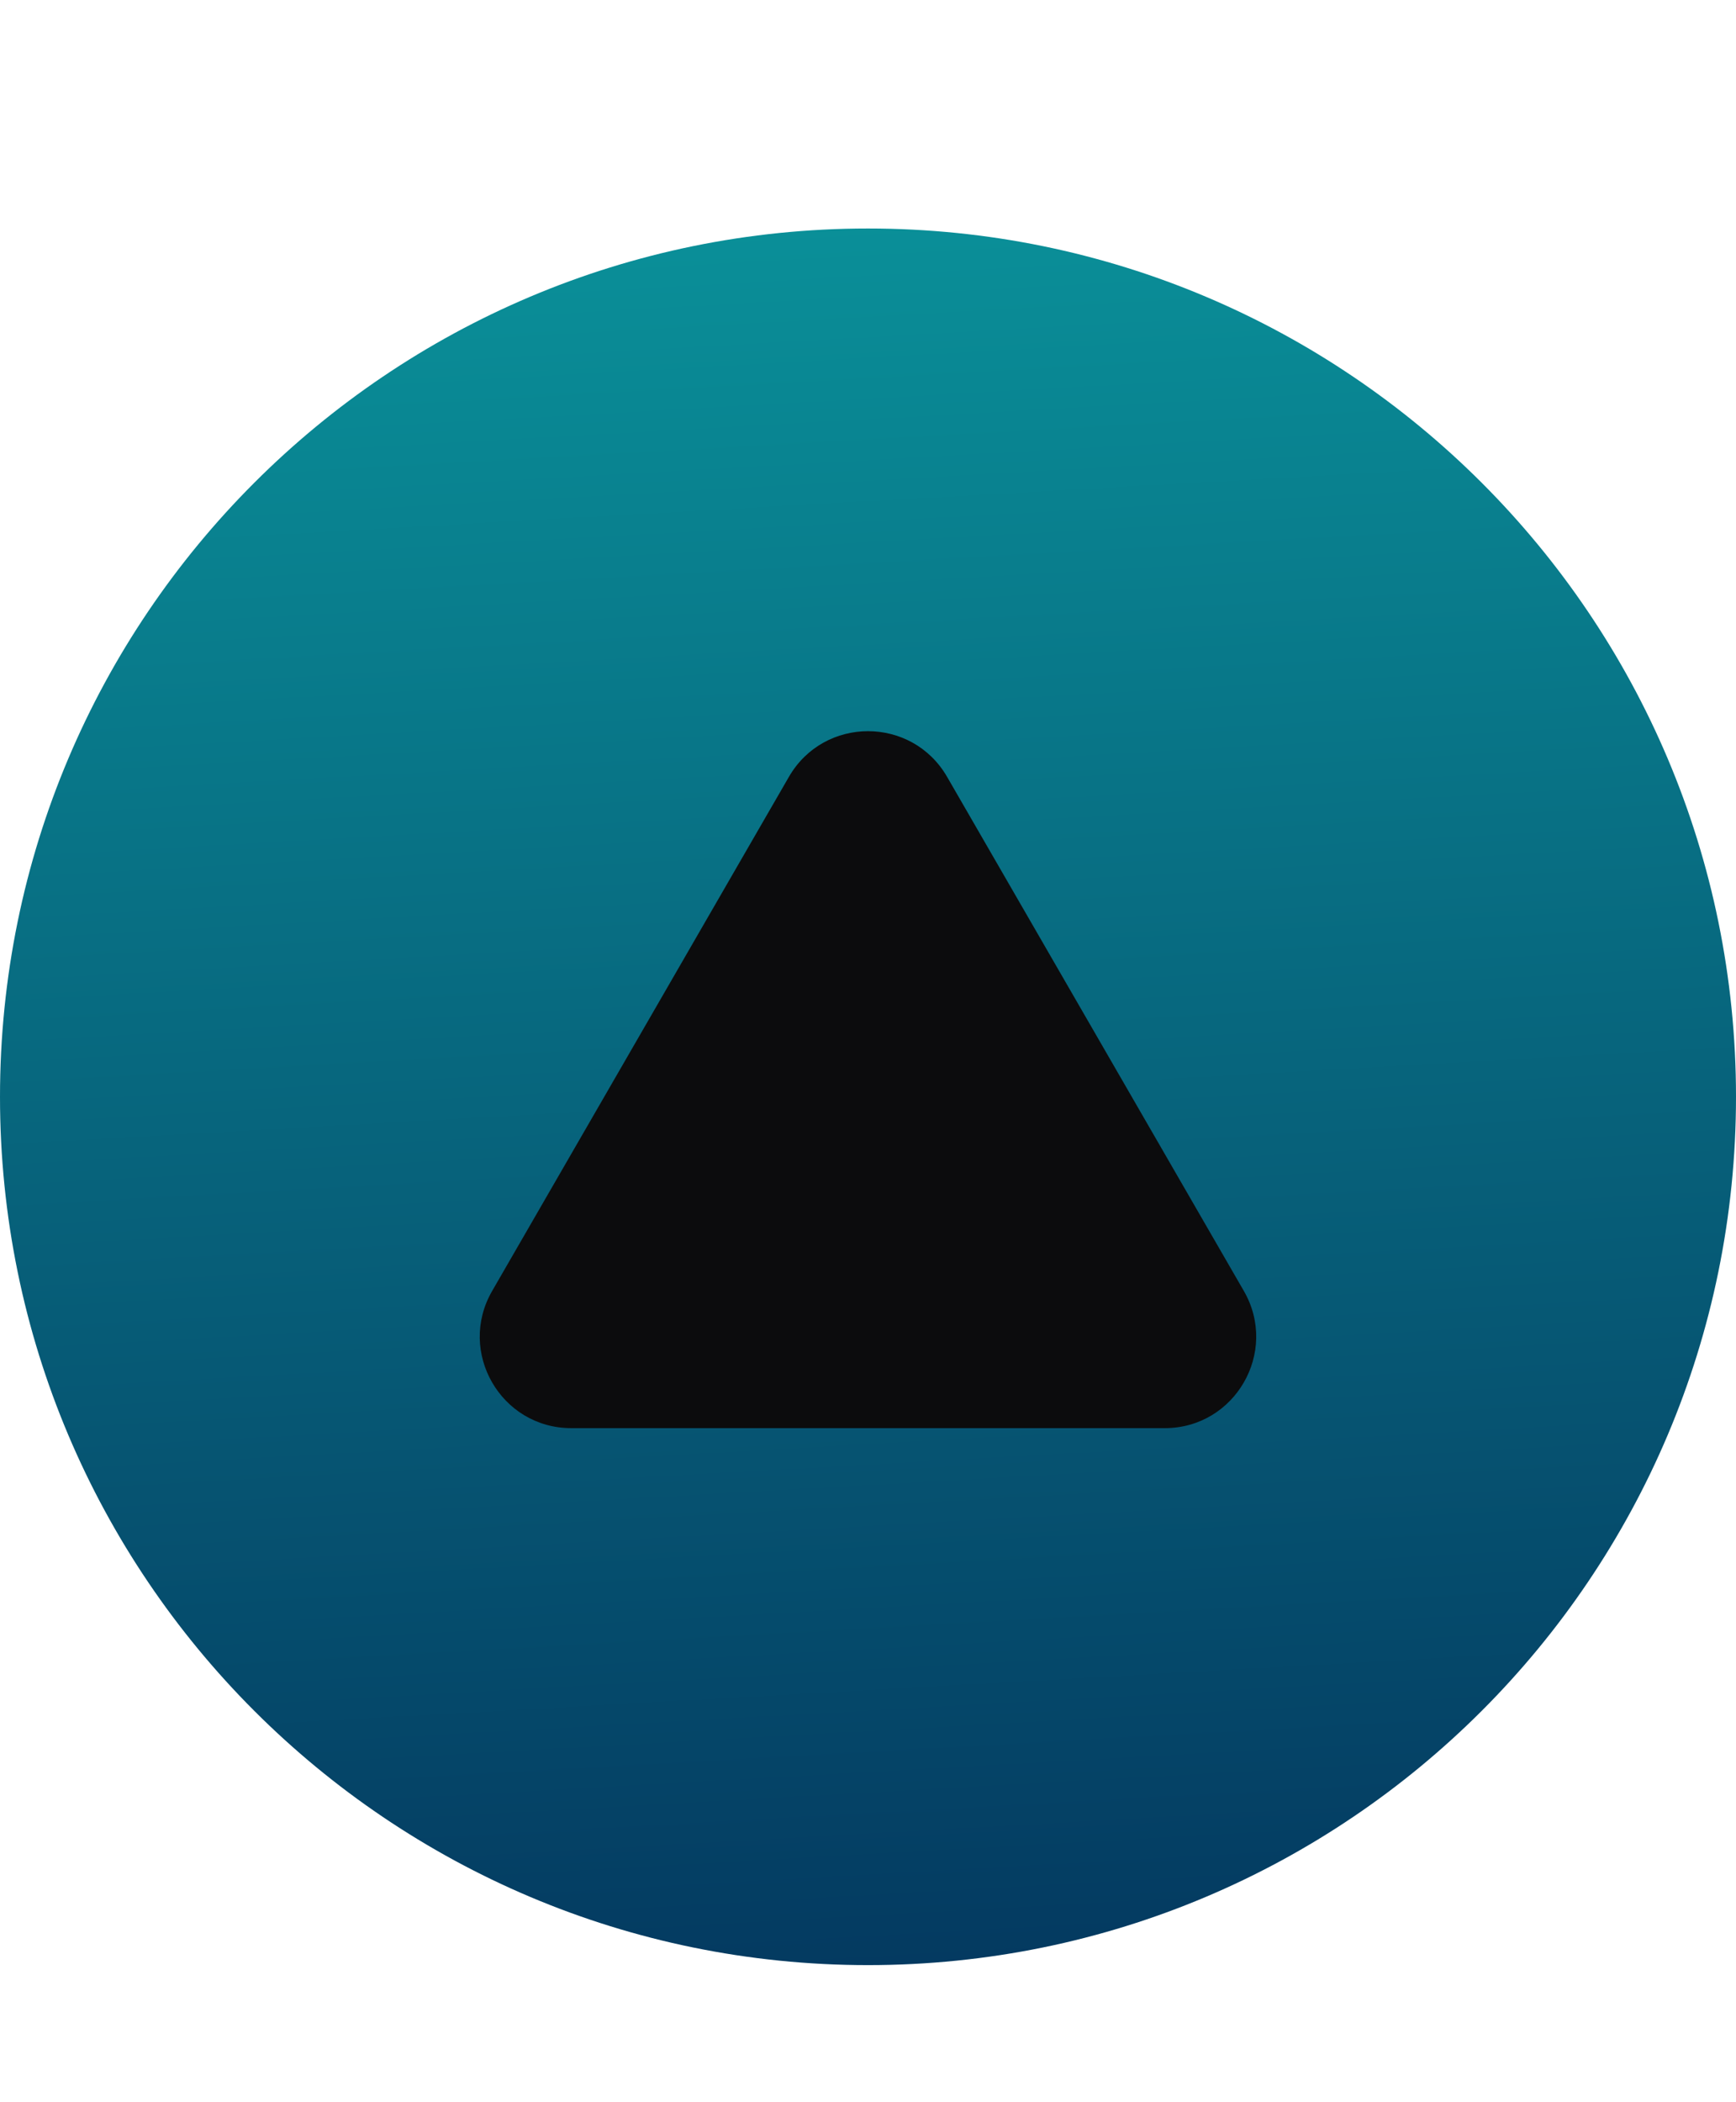
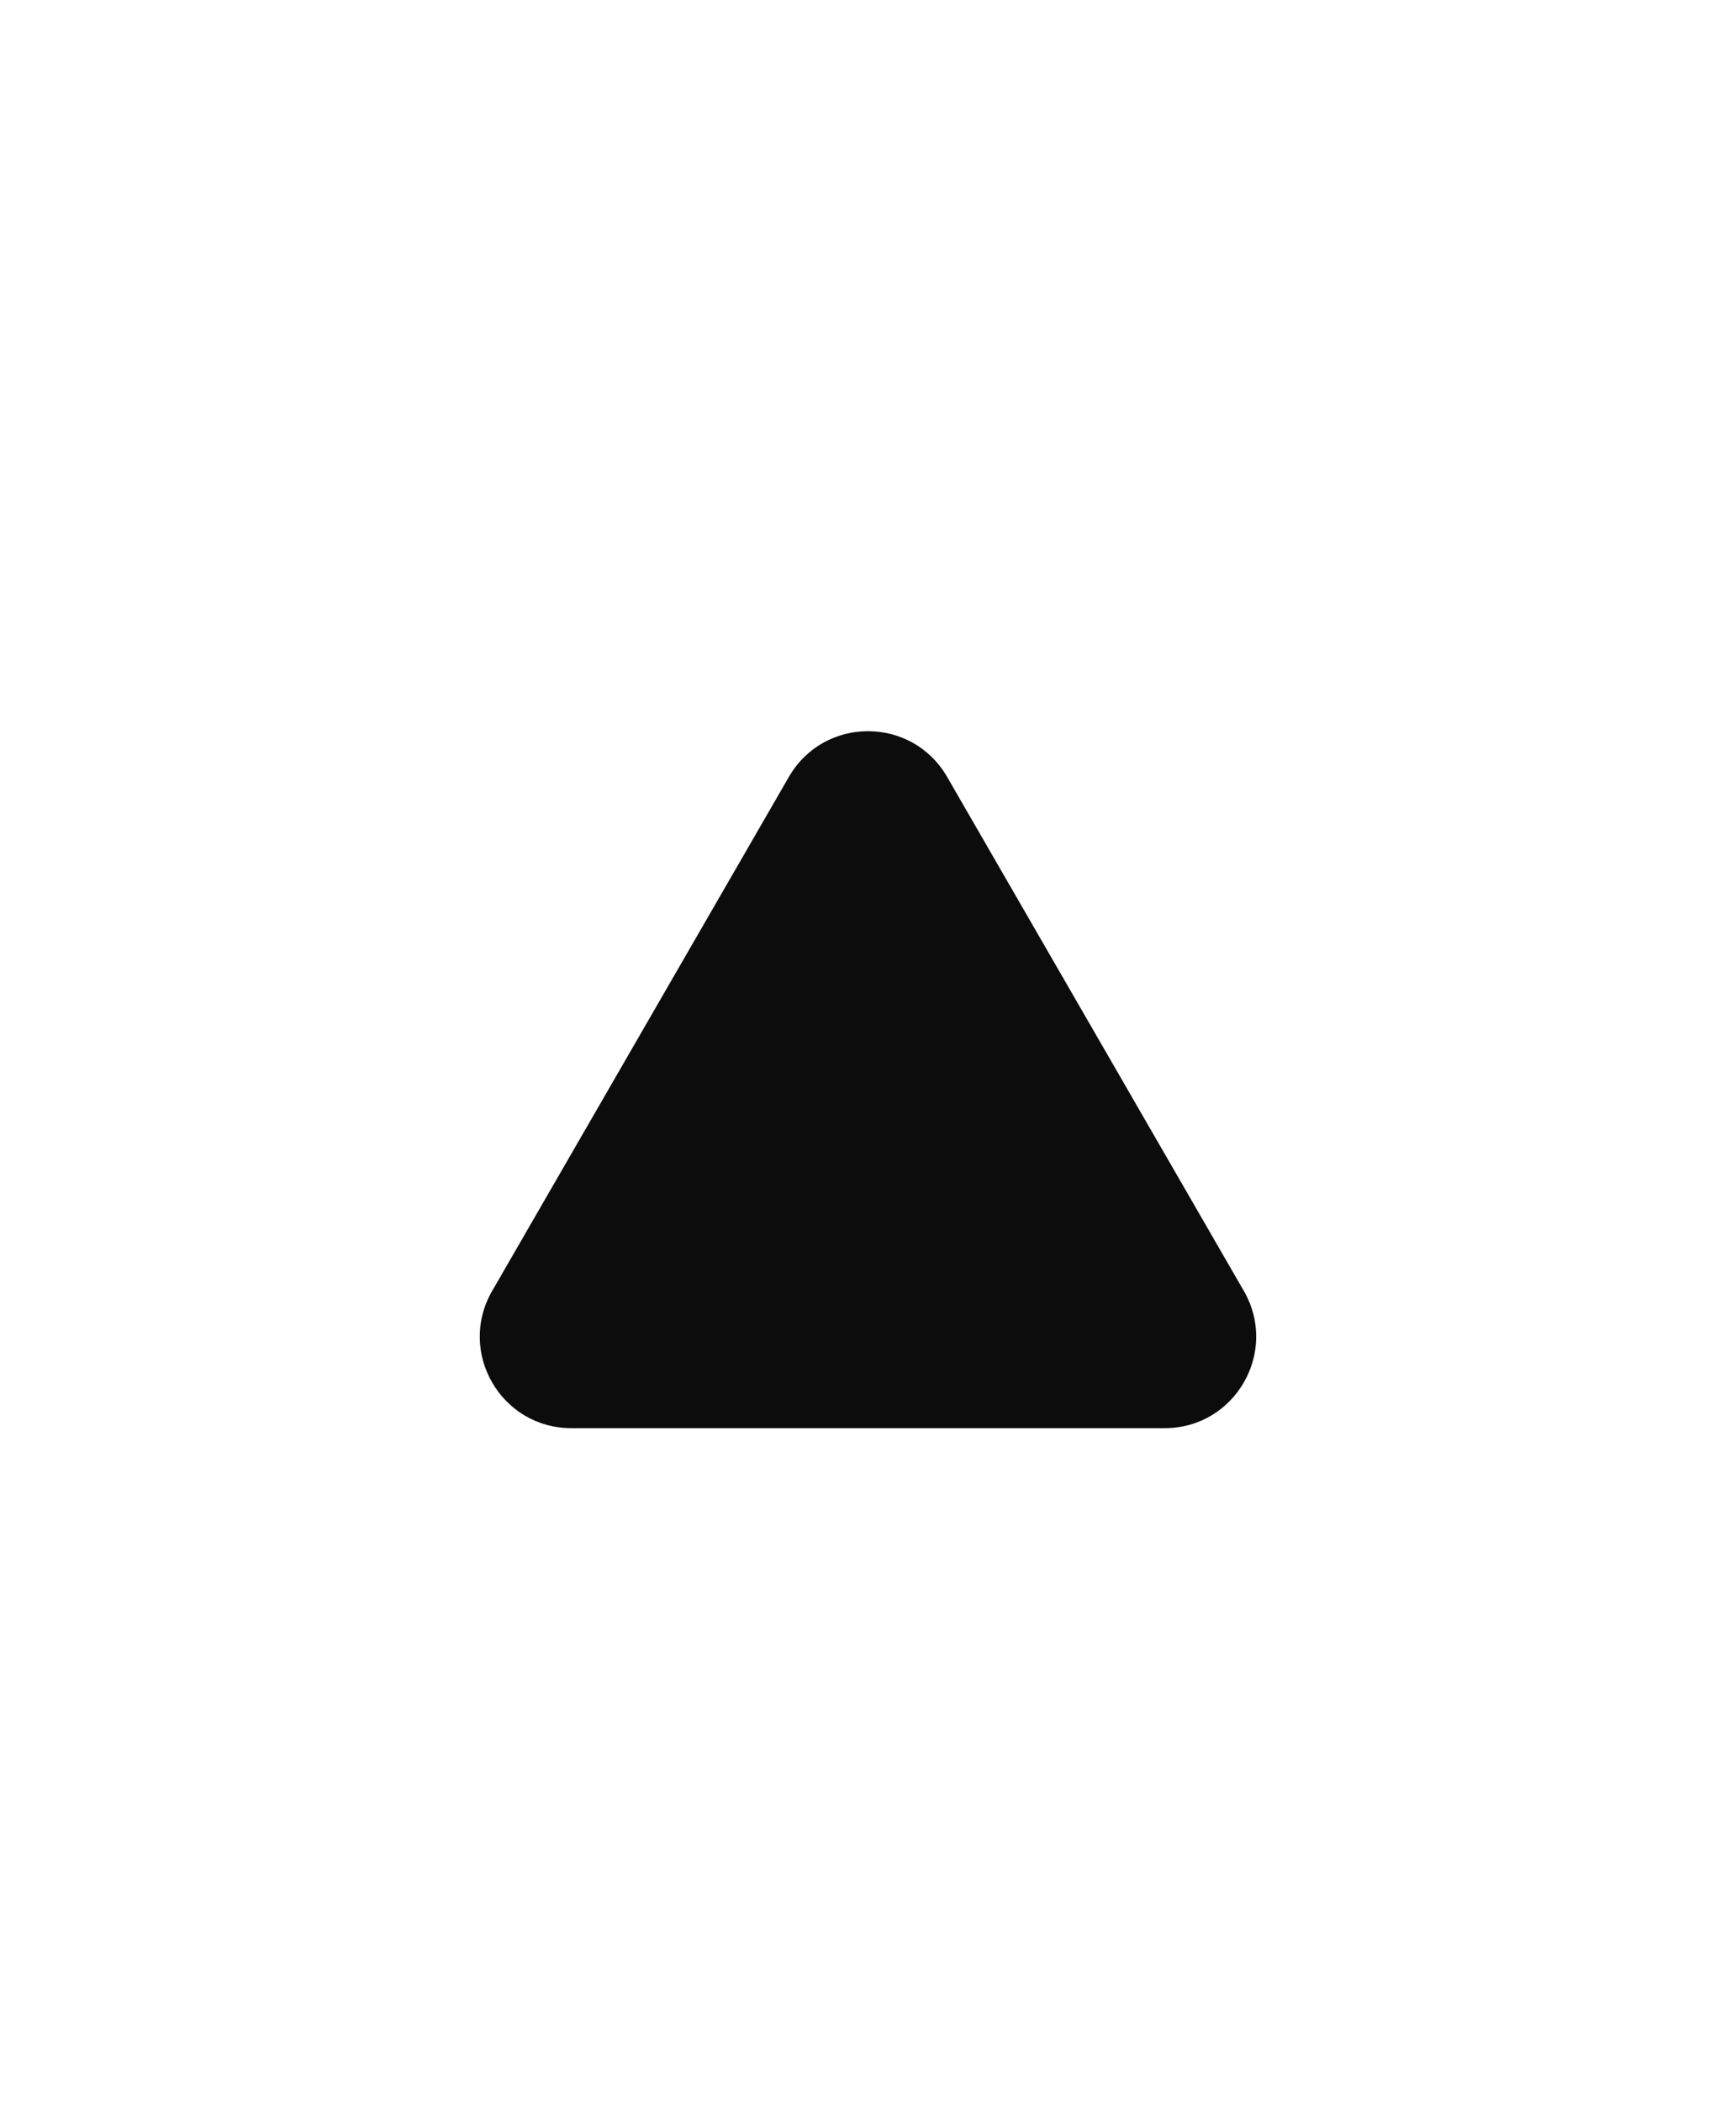
<svg xmlns="http://www.w3.org/2000/svg" width="19" height="23" viewBox="0 0 19 23" fill="none">
-   <path d="M0 12C0 6.753 4.253 2.5 9.5 2.5C14.747 2.5 19 6.753 19 12C19 17.247 14.747 21.5 9.5 21.5C4.253 21.5 0 17.247 0 12Z" fill="url(#paint0_linear_3024_6912)" />
  <path d="M8.634 8.5C9.019 7.833 9.981 7.833 10.366 8.5L13.614 14.125C13.998 14.792 13.517 15.625 12.748 15.625H6.252C5.483 15.625 5.001 14.792 5.386 14.125L8.634 8.5Z" fill="#0C0C0D" />
  <defs>
    <linearGradient id="paint0_linear_3024_6912" x1="4.75" y1="2.5" x2="5.844" y2="21.947" gradientUnits="userSpaceOnUse">
      <stop stop-color="#0A9099" />
      <stop offset="1" stop-color="#043960" />
    </linearGradient>
  </defs>
</svg>